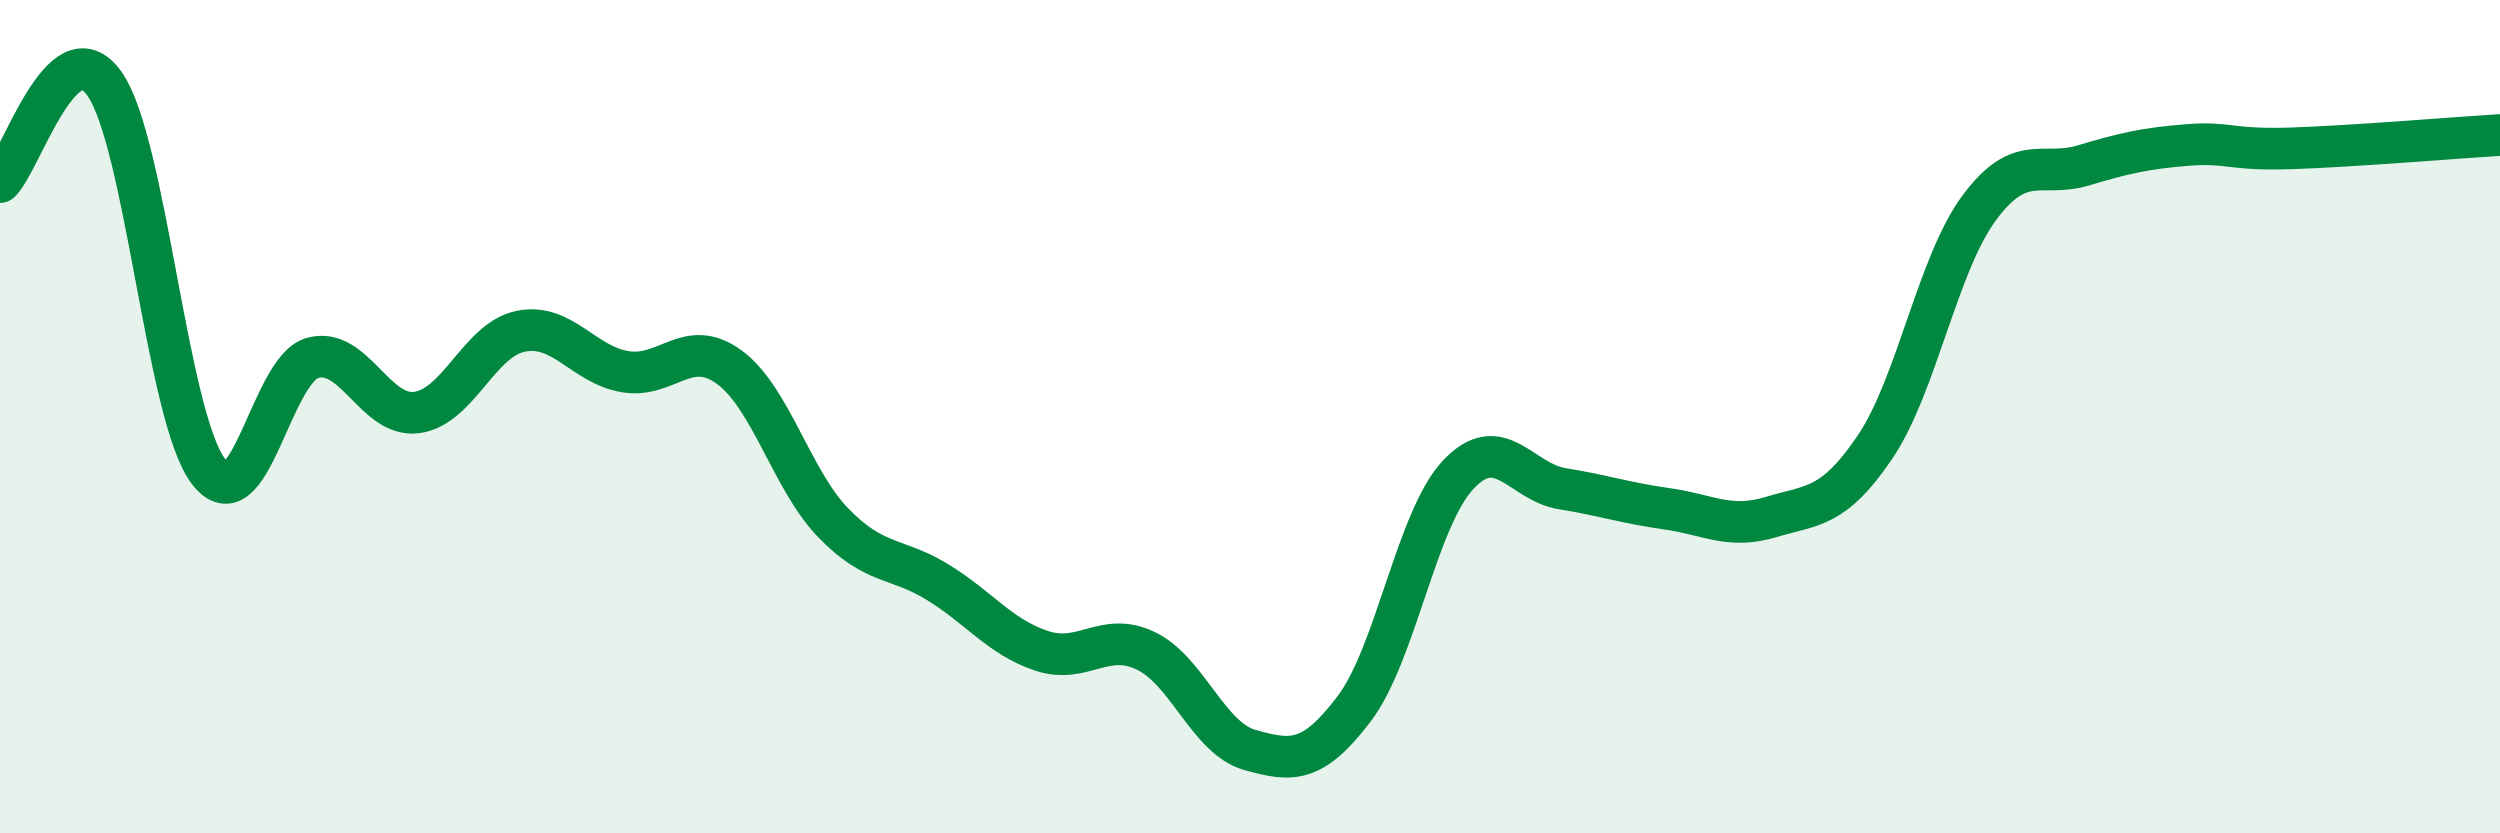
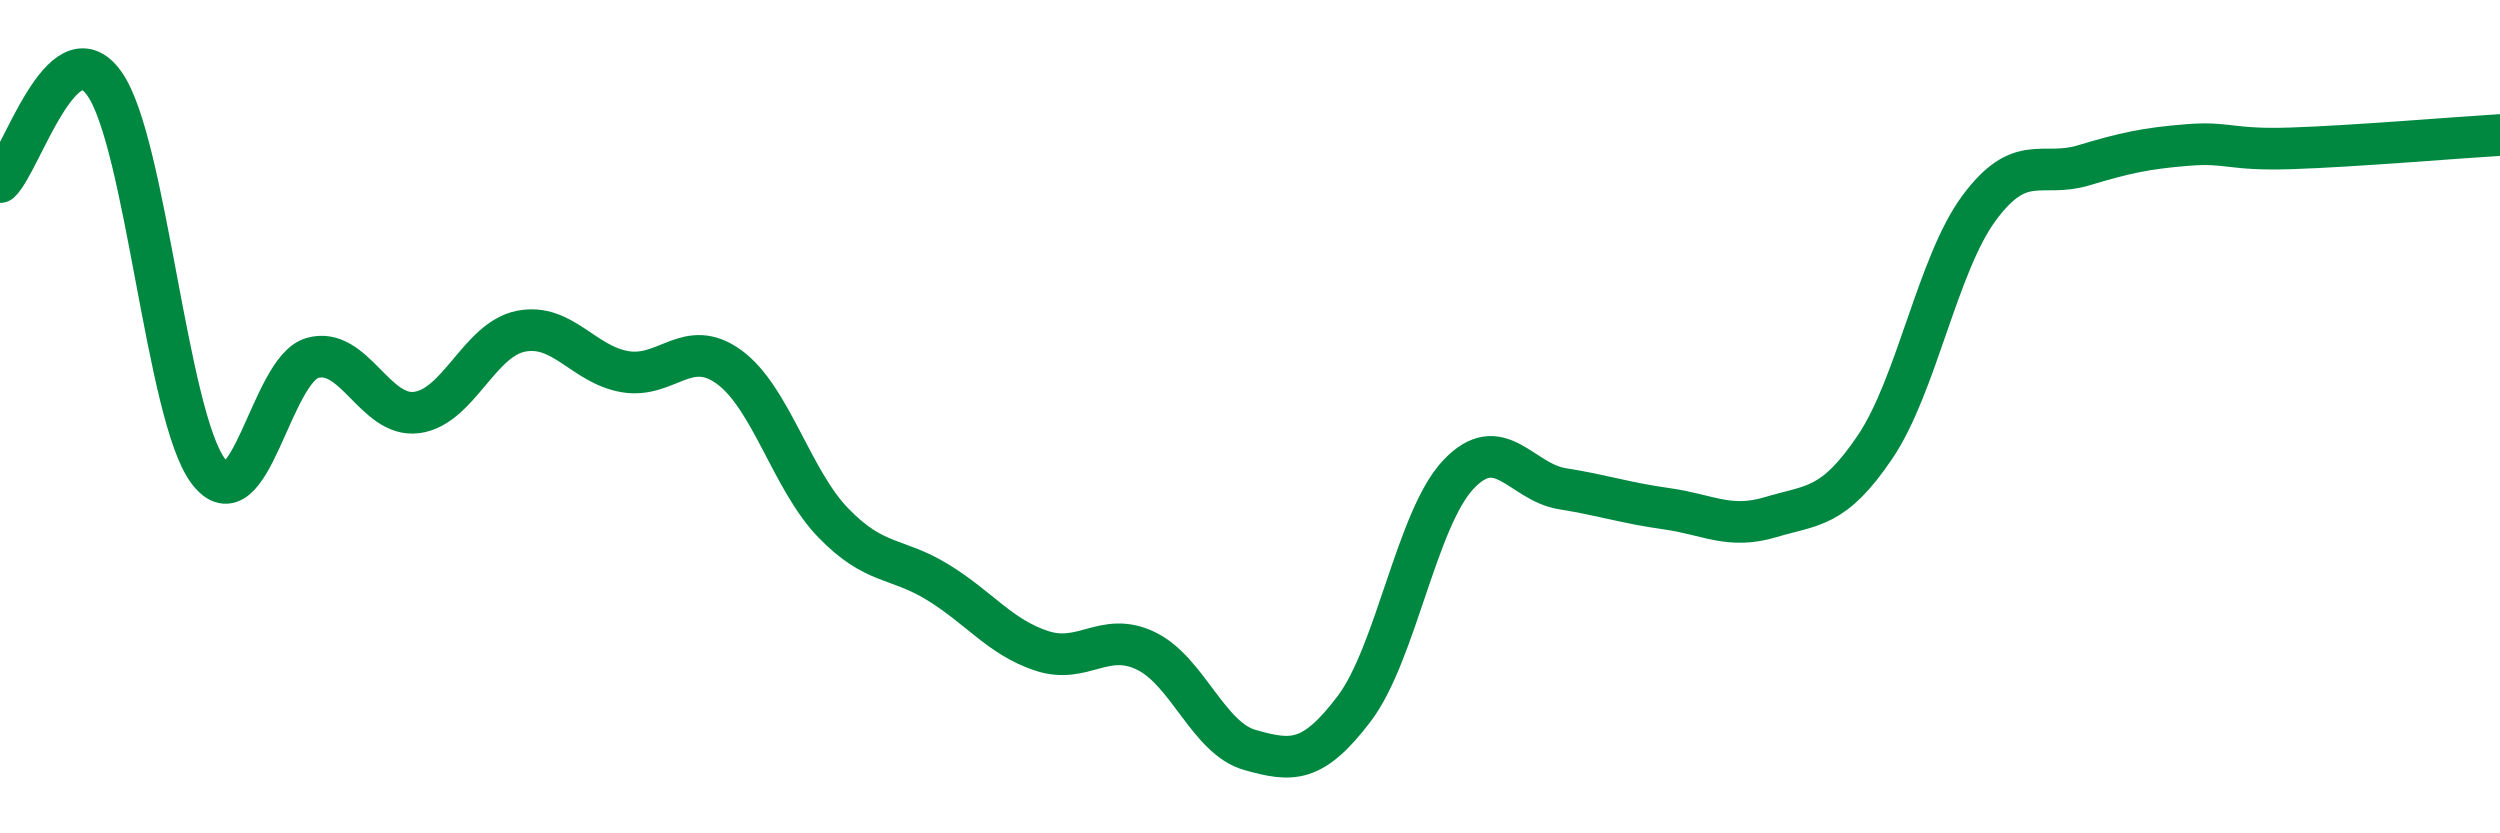
<svg xmlns="http://www.w3.org/2000/svg" width="60" height="20" viewBox="0 0 60 20">
-   <path d="M 0,4.37 C 0.5,3.9 1.5,0.61 2.5,2 C 3.5,3.39 4,9.99 5,11.31 C 6,12.63 6.5,8.87 7.5,8.59 C 8.5,8.31 9,10.03 10,9.9 C 11,9.77 11.5,8.15 12.5,7.95 C 13.5,7.75 14,8.75 15,8.92 C 16,9.09 16.5,8.08 17.5,8.81 C 18.5,9.54 19,11.52 20,12.55 C 21,13.58 21.5,13.36 22.5,13.97 C 23.5,14.58 24,15.29 25,15.62 C 26,15.95 26.5,15.14 27.5,15.62 C 28.5,16.1 29,17.72 30,18 C 31,18.28 31.5,18.33 32.5,17.01 C 33.5,15.69 34,12.45 35,11.39 C 36,10.33 36.5,11.57 37.5,11.73 C 38.5,11.89 39,12.07 40,12.21 C 41,12.35 41.5,12.71 42.5,12.41 C 43.5,12.11 44,12.21 45,10.73 C 46,9.25 46.5,6.34 47.5,4.99 C 48.5,3.64 49,4.27 50,3.97 C 51,3.67 51.5,3.56 52.5,3.48 C 53.5,3.4 53.5,3.61 55,3.56 C 56.5,3.51 59,3.3 60,3.24L60 20L0 20Z" fill="#008740" opacity="0.1" stroke-linecap="round" stroke-linejoin="round" />
  <path d="M 0,4.37 C 0.5,3.9 1.5,0.61 2.5,2 C 3.5,3.39 4,9.99 5,11.31 C 6,12.63 6.5,8.87 7.5,8.59 C 8.5,8.31 9,10.03 10,9.9 C 11,9.77 11.5,8.15 12.5,7.95 C 13.5,7.75 14,8.75 15,8.92 C 16,9.09 16.5,8.08 17.5,8.81 C 18.5,9.54 19,11.52 20,12.55 C 21,13.58 21.5,13.36 22.5,13.97 C 23.5,14.58 24,15.29 25,15.62 C 26,15.95 26.5,15.14 27.5,15.62 C 28.5,16.1 29,17.72 30,18 C 31,18.28 31.5,18.33 32.5,17.01 C 33.5,15.69 34,12.45 35,11.39 C 36,10.33 36.5,11.57 37.5,11.73 C 38.5,11.89 39,12.07 40,12.21 C 41,12.35 41.5,12.71 42.5,12.41 C 43.5,12.11 44,12.21 45,10.73 C 46,9.25 46.5,6.34 47.5,4.99 C 48.5,3.64 49,4.27 50,3.97 C 51,3.67 51.5,3.56 52.5,3.48 C 53.5,3.4 53.5,3.61 55,3.56 C 56.5,3.51 59,3.3 60,3.24" stroke="#008740" stroke-width="1" fill="none" stroke-linecap="round" stroke-linejoin="round" />
</svg>